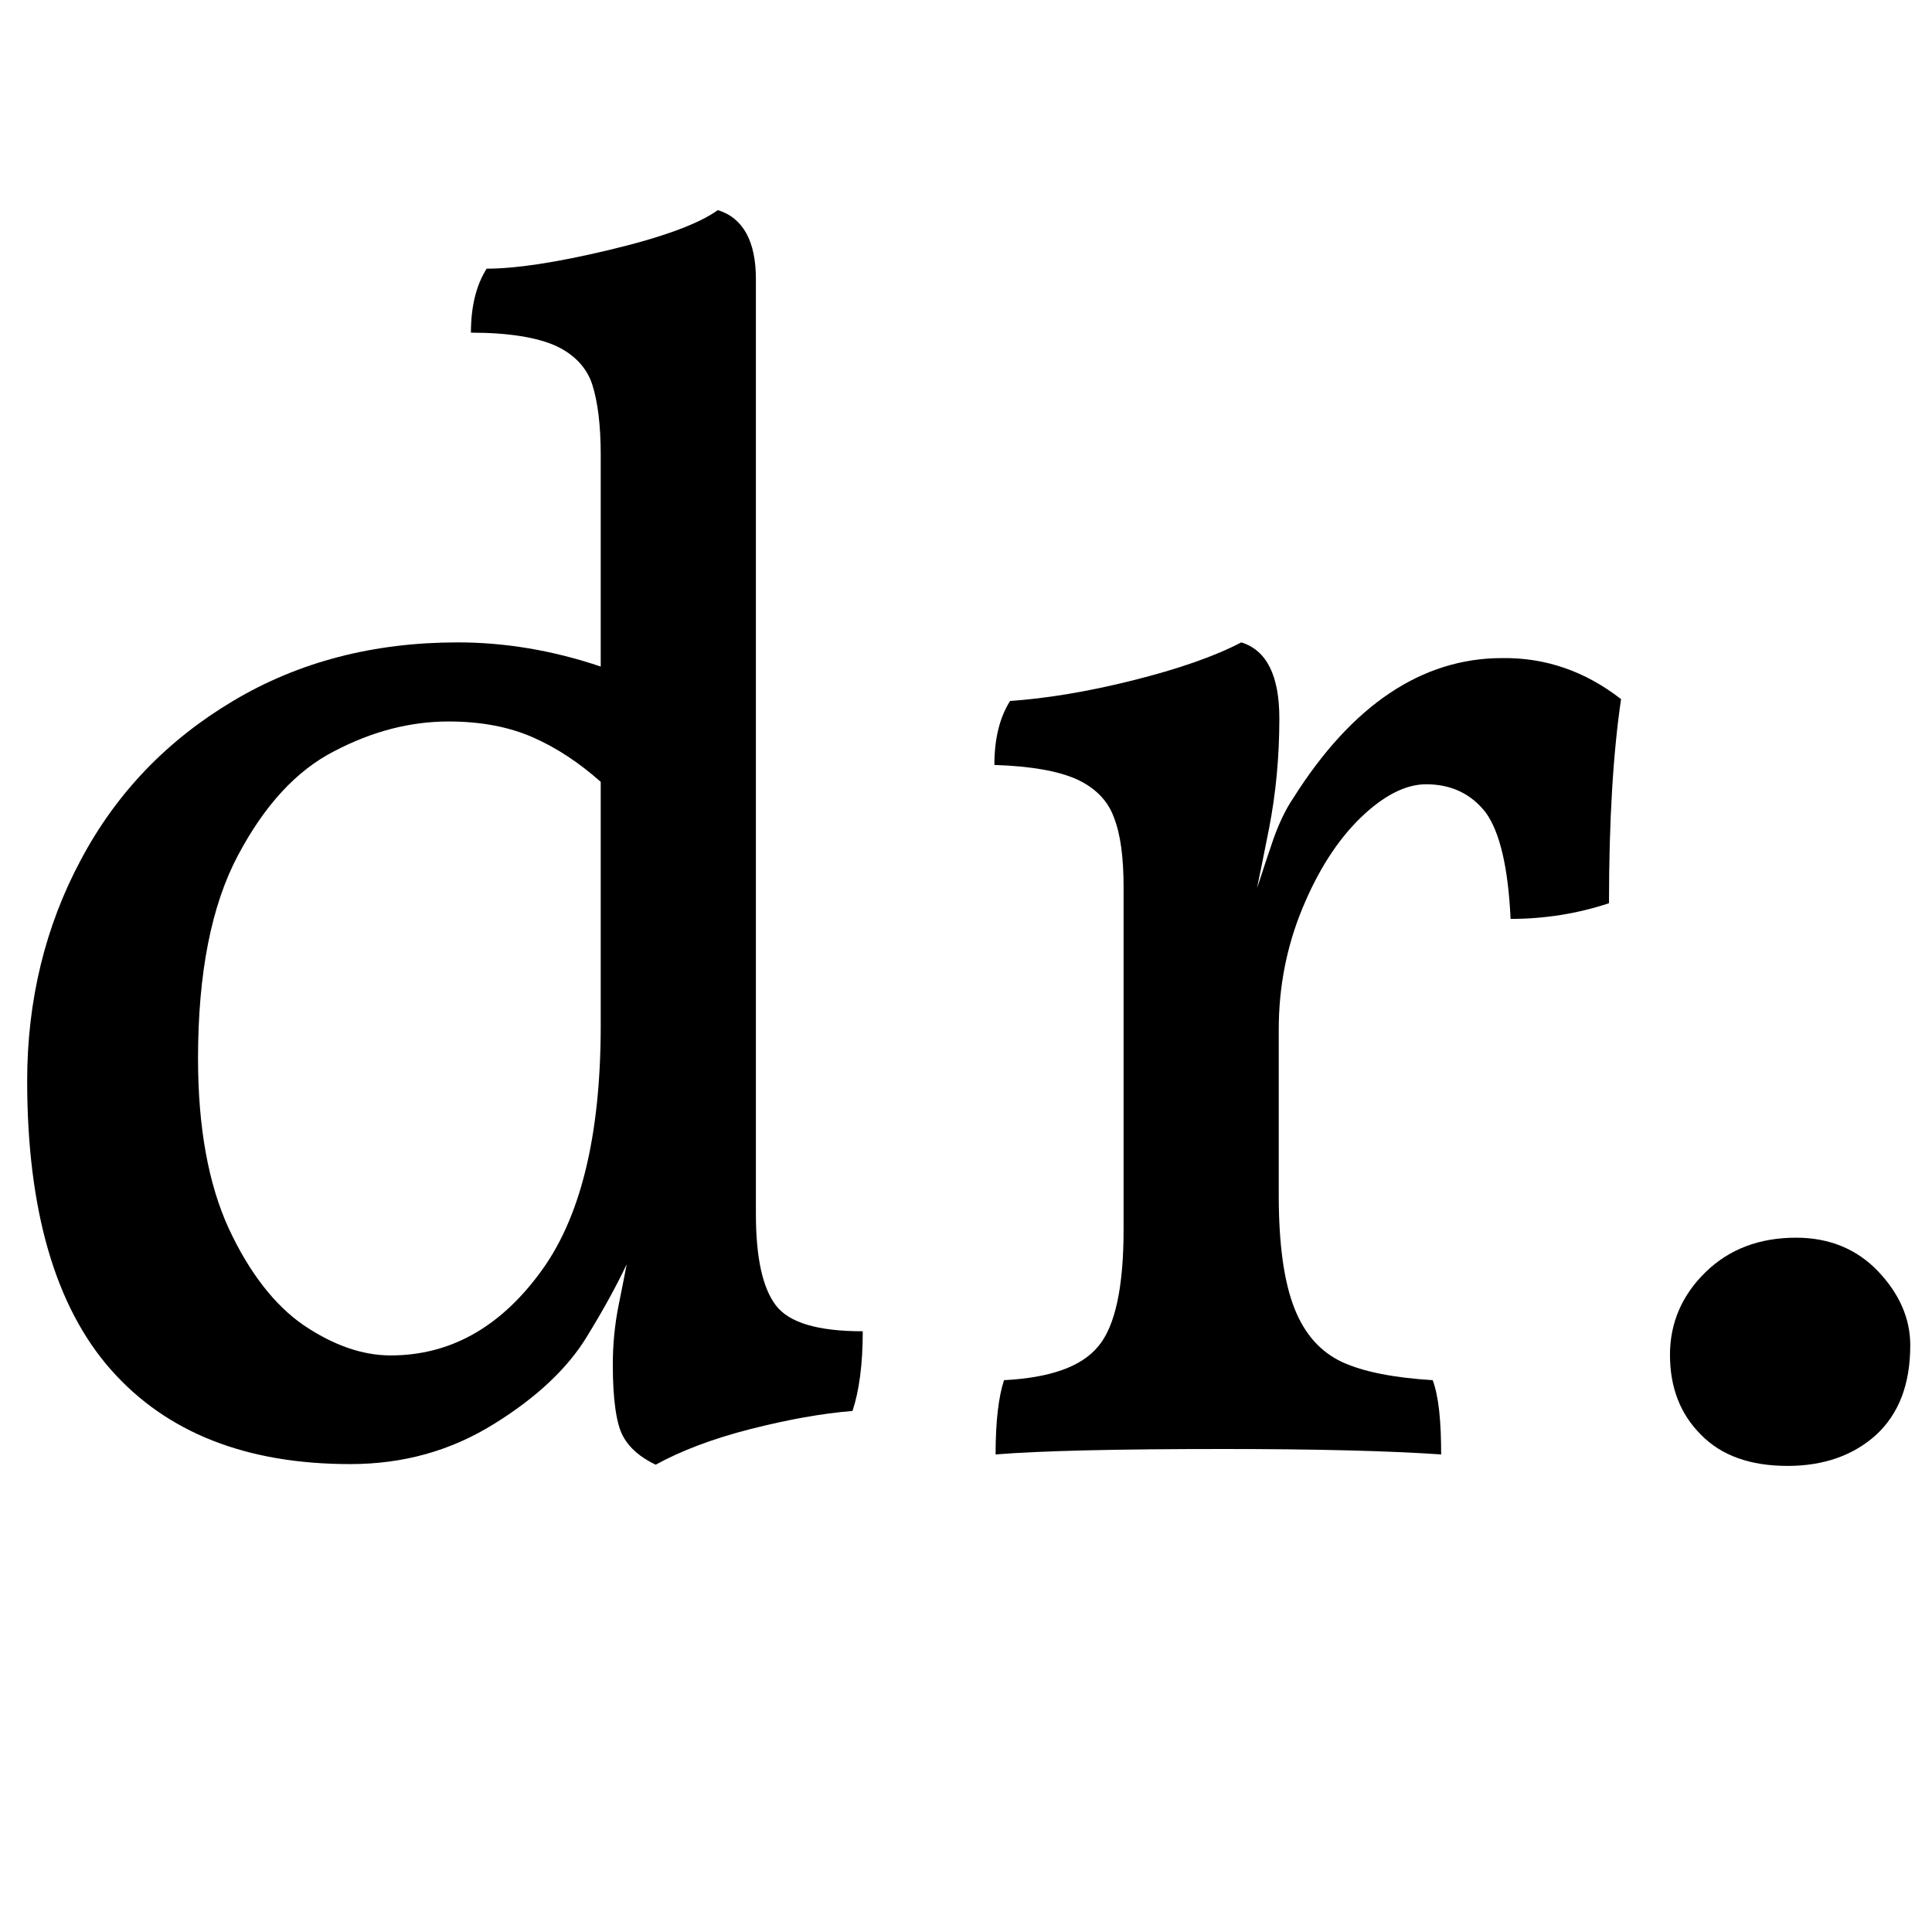
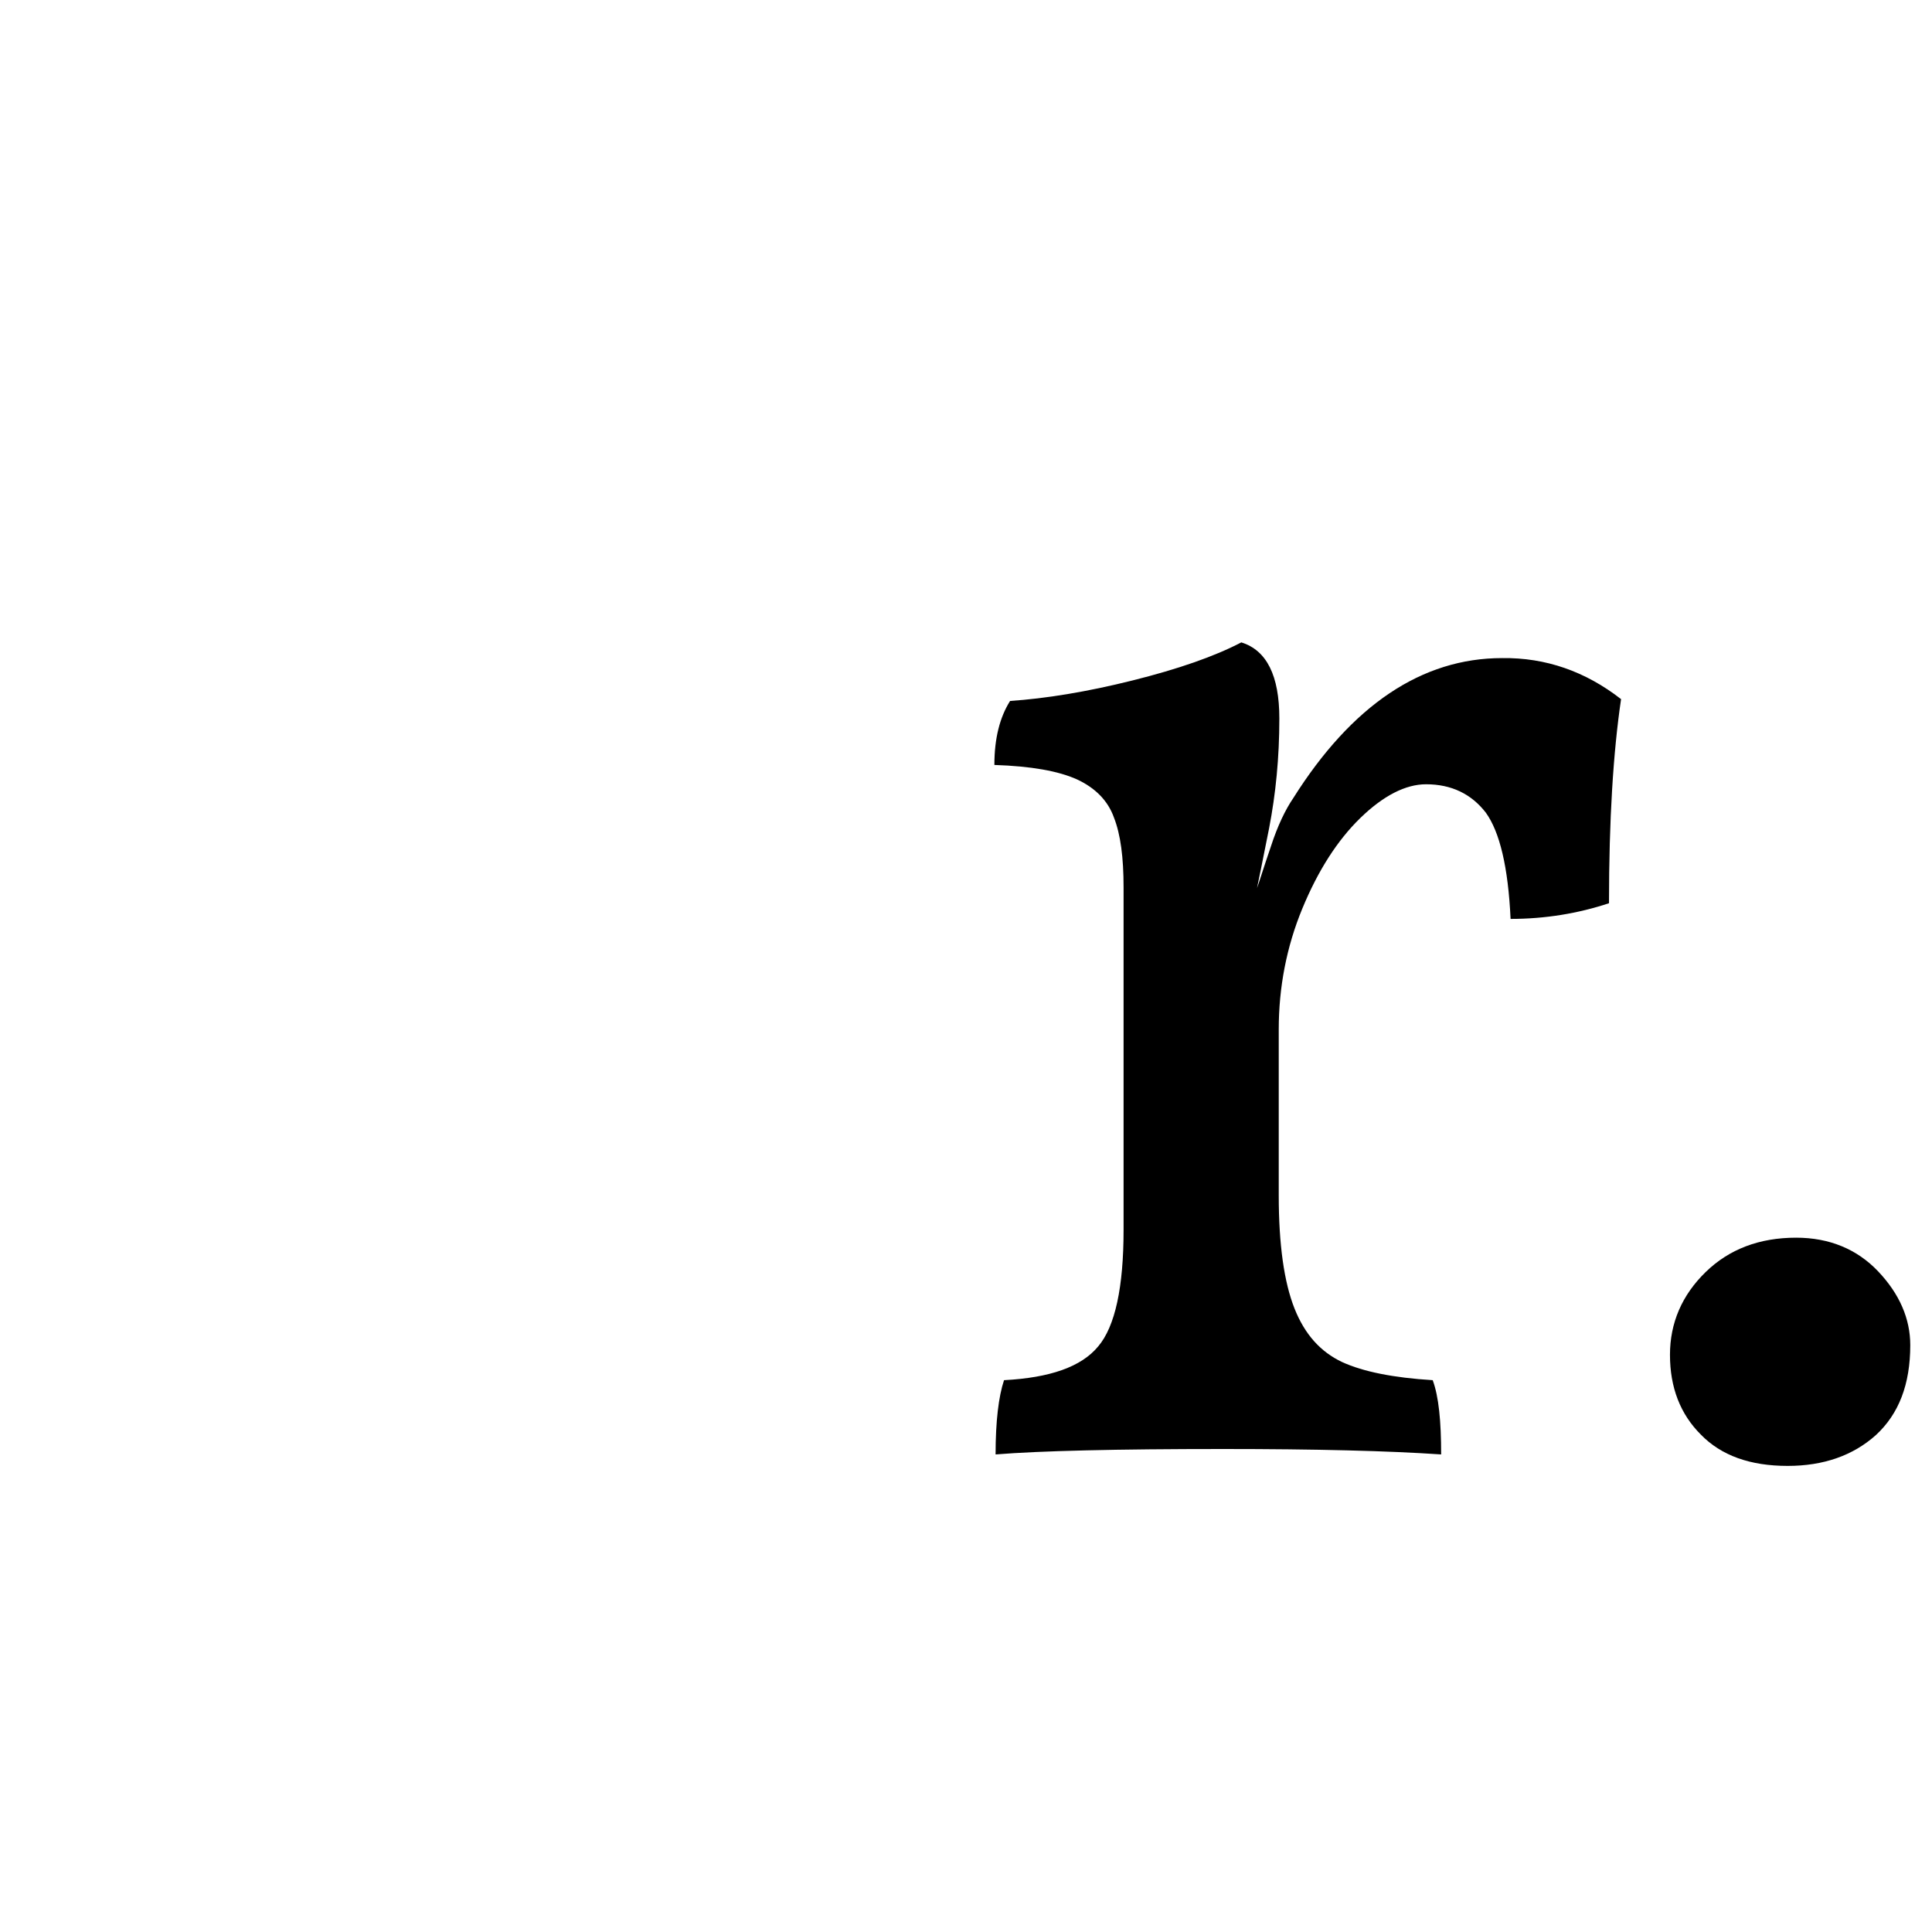
<svg xmlns="http://www.w3.org/2000/svg" version="1.1" id="Ebene_1" x="0px" y="0px" viewBox="0 0 32 32" style="enable-background:new 0 0 32 32;" xml:space="preserve">
  <g>
-     <path d="M12.85,21.62c0.22,0.29,0.7,0.43,1.44,0.43c0,0.55-0.06,0.99-0.17,1.32c-0.5,0.04-1.06,0.14-1.69,0.3s-1.15,0.36-1.57,0.59   c-0.25-0.12-0.43-0.27-0.54-0.47s-0.17-0.6-0.17-1.19c0-0.32,0.03-0.66,0.1-1c0.07-0.34,0.11-0.56,0.13-0.66   c-0.17,0.36-0.39,0.76-0.66,1.2c-0.31,0.51-0.82,1-1.53,1.44c-0.72,0.45-1.51,0.67-2.39,0.67c-1.72,0-3.04-0.52-3.96-1.56   c-0.92-1.04-1.39-2.64-1.39-4.79c0-1.33,0.3-2.56,0.89-3.66c0.59-1.11,1.43-1.98,2.52-2.63c1.09-0.65,2.33-0.97,3.72-0.97   c0.78,0,1.57,0.13,2.37,0.4V7.54c0-0.5-0.05-0.89-0.14-1.17s-0.3-0.5-0.6-0.64C8.9,5.59,8.43,5.51,7.8,5.51   c0-0.44,0.09-0.79,0.26-1.06c0.48,0,1.15-0.1,2.03-0.31c0.88-0.21,1.48-0.43,1.8-0.66c0.42,0.13,0.63,0.52,0.63,1.14V20.1   C12.52,20.83,12.63,21.33,12.85,21.62z M8.93,21.1c0.68-0.9,1.02-2.27,1.02-4.12v-4.03c-0.36-0.32-0.74-0.57-1.13-0.74   c-0.39-0.17-0.85-0.26-1.39-0.26c-0.63,0-1.26,0.16-1.89,0.49c-0.63,0.32-1.16,0.9-1.6,1.73C3.5,15,3.28,16.12,3.28,17.53   c0,1.14,0.17,2.08,0.51,2.82c0.34,0.73,0.76,1.27,1.24,1.6c0.49,0.33,0.97,0.5,1.44,0.5C7.44,22.45,8.26,22,8.93,21.1z" />
    <path d="M26.85,11.58c-0.13,0.88-0.2,2-0.2,3.38c-0.51,0.17-1.06,0.26-1.63,0.26c-0.04-0.86-0.18-1.44-0.41-1.76   c-0.24-0.31-0.57-0.47-0.99-0.47c-0.34,0-0.71,0.19-1.09,0.56c-0.38,0.37-0.7,0.87-0.96,1.5c-0.26,0.63-0.39,1.3-0.39,2v2.75   c0,0.82,0.09,1.44,0.26,1.87c0.17,0.43,0.43,0.72,0.79,0.89c0.35,0.16,0.85,0.26,1.5,0.3c0.1,0.27,0.14,0.68,0.14,1.23   c-0.88-0.06-2.08-0.09-3.61-0.09c-1.77,0-3.03,0.03-3.77,0.09c0-0.55,0.05-0.96,0.14-1.23c0.76-0.04,1.28-0.22,1.56-0.56   c0.28-0.33,0.42-0.98,0.42-1.93V14.7c0-0.5-0.05-0.88-0.16-1.16c-0.1-0.28-0.31-0.49-0.61-0.63c-0.31-0.14-0.76-0.22-1.37-0.24   c0-0.44,0.09-0.79,0.26-1.06c0.59-0.04,1.27-0.15,2.03-0.34c0.76-0.19,1.36-0.4,1.8-0.63c0.42,0.13,0.63,0.55,0.63,1.26   c0,0.65-0.06,1.25-0.17,1.82c-0.11,0.56-0.18,0.89-0.2,0.99c0.04-0.11,0.11-0.34,0.23-0.69c0.11-0.34,0.24-0.61,0.37-0.8   c0.97-1.54,2.13-2.32,3.46-2.32C25.6,10.89,26.26,11.12,26.85,11.58z" />
    <path d="M28.17,23.76c-0.34-0.34-0.51-0.78-0.51-1.32c0-0.53,0.2-0.99,0.59-1.37c0.39-0.38,0.89-0.57,1.5-0.57   c0.55,0,1.01,0.19,1.36,0.56c0.35,0.37,0.53,0.78,0.53,1.22c0,0.65-0.19,1.14-0.57,1.49c-0.38,0.34-0.87,0.51-1.46,0.51   C28.99,24.28,28.51,24.11,28.17,23.76z" />
  </g>
</svg>